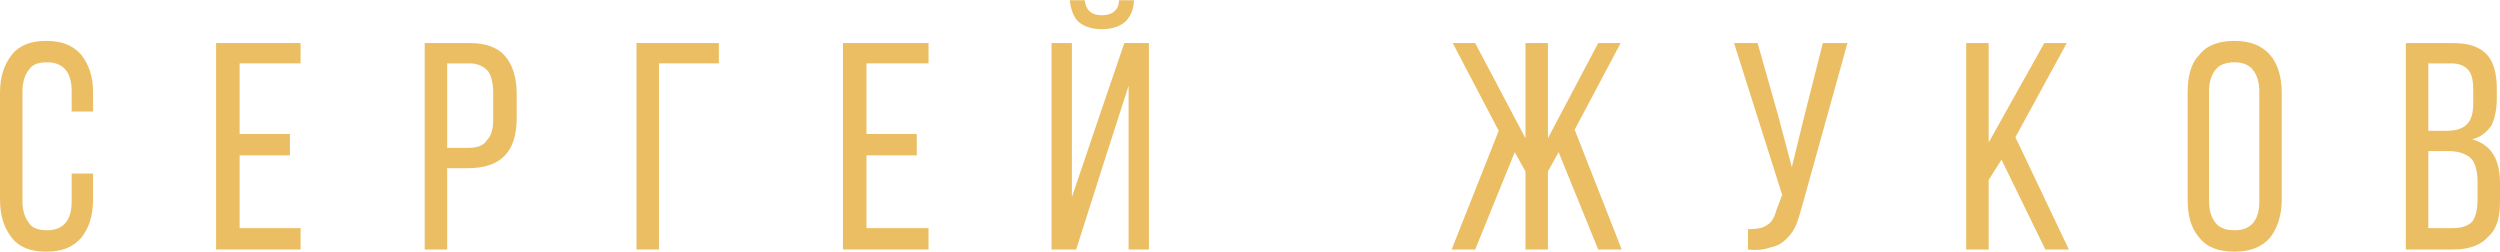
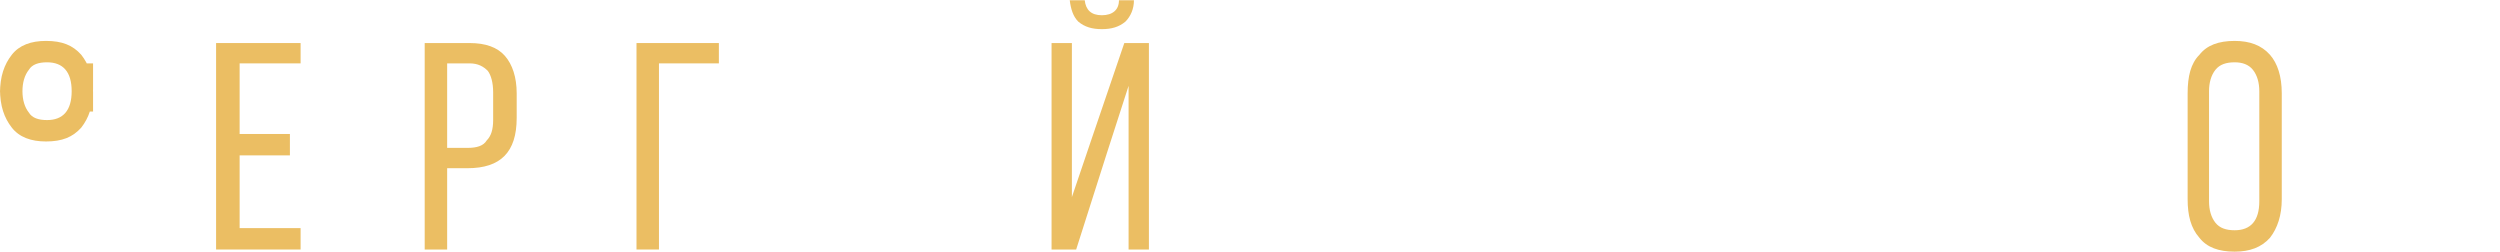
<svg xmlns="http://www.w3.org/2000/svg" xml:space="preserve" width="784px" height="79px" style="shape-rendering:geometricPrecision; text-rendering:geometricPrecision; image-rendering:optimizeQuality; fill-rule:evenodd; clip-rule:evenodd" viewBox="0 0 23.37 2.35">
  <defs>
    <style type="text/css">  .fil0 {fill:#EBBE63;fill-rule:nonzero}  </style>
  </defs>
  <g id="Слой_x0020_1">
-     <path class="fil0" d="M0 1.86l0 -0.99c0,-0.16 0.04,-0.27 0.11,-0.36 0.07,-0.09 0.18,-0.13 0.32,-0.13 0.15,0 0.25,0.04 0.33,0.13 0.07,0.09 0.11,0.2 0.11,0.35l0 0.18 -0.2 0 0 -0.19c0,-0.18 -0.08,-0.27 -0.23,-0.27 -0.08,0 -0.14,0.02 -0.17,0.07 -0.04,0.05 -0.06,0.12 -0.06,0.2l0 1.03c0,0.08 0.02,0.15 0.06,0.2 0.03,0.05 0.09,0.07 0.17,0.07 0.15,0 0.23,-0.09 0.23,-0.27l0 -0.26 0.2 0 0 0.24c0,0.16 -0.04,0.27 -0.11,0.36 -0.08,0.09 -0.18,0.13 -0.33,0.13 -0.14,0 -0.25,-0.04 -0.32,-0.13 -0.07,-0.09 -0.11,-0.2 -0.11,-0.36z" />
+     <path class="fil0" d="M0 1.86l0 -0.99c0,-0.16 0.04,-0.27 0.11,-0.36 0.07,-0.09 0.18,-0.13 0.32,-0.13 0.15,0 0.25,0.04 0.33,0.13 0.07,0.09 0.11,0.2 0.11,0.35l0 0.18 -0.2 0 0 -0.19c0,-0.18 -0.08,-0.27 -0.23,-0.27 -0.08,0 -0.14,0.02 -0.17,0.07 -0.04,0.05 -0.06,0.12 -0.06,0.2c0,0.08 0.02,0.15 0.06,0.2 0.03,0.05 0.09,0.07 0.17,0.07 0.15,0 0.23,-0.09 0.23,-0.27l0 -0.26 0.2 0 0 0.24c0,0.16 -0.04,0.27 -0.11,0.36 -0.08,0.09 -0.18,0.13 -0.33,0.13 -0.14,0 -0.25,-0.04 -0.32,-0.13 -0.07,-0.09 -0.11,-0.2 -0.11,-0.36z" />
    <polygon id="1" class="fil0" points="2.02,2.33 2.02,0.4 2.81,0.4 2.81,0.59 2.24,0.59 2.24,1.25 2.71,1.25 2.71,1.45 2.24,1.45 2.24,2.13 2.81,2.13 2.81,2.33 " />
    <path id="2" class="fil0" d="M3.97 2.33l0 -1.93 0.42 0c0.15,0 0.26,0.04 0.33,0.12 0.07,0.08 0.11,0.2 0.11,0.35l0 0.23c0,0.32 -0.15,0.47 -0.46,0.47l-0.19 0 0 0.76 -0.21 0zm0.21 -0.95l0.19 0c0.09,0 0.15,-0.02 0.18,-0.07 0.04,-0.04 0.06,-0.1 0.06,-0.19l0 -0.26c0,-0.09 -0.02,-0.16 -0.05,-0.2 -0.04,-0.04 -0.09,-0.07 -0.17,-0.07l-0.21 0 0 0.79z" />
    <polygon id="3" class="fil0" points="5.95,2.33 5.95,0.4 6.72,0.4 6.72,0.59 6.16,0.59 6.16,2.33 " />
-     <polygon id="4" class="fil0" points="7.88,2.33 7.88,0.4 8.68,0.4 8.68,0.59 8.1,0.59 8.1,1.25 8.57,1.25 8.57,1.45 8.1,1.45 8.1,2.13 8.68,2.13 8.68,2.33 " />
    <path id="5" class="fil0" d="M9.83 2.33l0 -1.93 0.19 0 0 1.44 0.19 -0.56 0.3 -0.88 0.23 0 0 1.93 -0.19 0 0 -1.53 -0.2 0.62 -0.29 0.91 -0.23 0zm0.17 -2.33l0.14 0c0.01,0.09 0.06,0.14 0.16,0.14 0.1,0 0.16,-0.05 0.16,-0.14l0.14 0c0,0.08 -0.03,0.15 -0.08,0.2 -0.06,0.05 -0.13,0.07 -0.22,0.07 -0.09,0 -0.16,-0.02 -0.22,-0.07 -0.05,-0.05 -0.07,-0.12 -0.08,-0.2z" />
-     <polygon id="6" class="fil0" points="13.57,2.33 14.01,1.22 13.58,0.4 13.79,0.4 14.26,1.29 14.26,0.4 14.47,0.4 14.47,1.29 14.94,0.4 15.15,0.4 14.72,1.21 15.16,2.33 14.94,2.33 14.57,1.42 14.47,1.6 14.47,2.33 14.26,2.33 14.26,1.6 14.16,1.42 13.79,2.33 " />
-     <path id="7" class="fil0" d="M16.21 0.4l0.22 0 0.19 0.67 0.13 0.49 0.12 -0.49 0.17 -0.67 0.23 0 -0.42 1.51c-0.02,0.07 -0.04,0.14 -0.06,0.19 -0.02,0.05 -0.05,0.09 -0.09,0.13 -0.04,0.04 -0.09,0.07 -0.15,0.08 -0.05,0.02 -0.13,0.03 -0.21,0.02l0 -0.19c0.08,0 0.14,-0.01 0.18,-0.04 0.05,-0.03 0.07,-0.08 0.09,-0.15l0.05 -0.13 -0.45 -1.42z" />
-     <polygon id="8" class="fil0" points="18.38,2.33 18.38,0.4 18.59,0.4 18.59,1.33 19.11,0.4 19.32,0.4 18.84,1.28 19.34,2.33 19.12,2.33 18.71,1.49 18.59,1.68 18.59,2.33 " />
    <path id="9" class="fil0" d="M20.45 1.86l0 -0.99c0,-0.16 0.03,-0.28 0.11,-0.36 0.07,-0.09 0.18,-0.13 0.33,-0.13 0.14,0 0.25,0.04 0.33,0.13 0.07,0.08 0.11,0.2 0.11,0.36l0 0.99c0,0.15 -0.04,0.27 -0.11,0.36 -0.08,0.09 -0.19,0.13 -0.33,0.13 -0.15,0 -0.26,-0.04 -0.33,-0.13 -0.08,-0.09 -0.11,-0.21 -0.11,-0.36zm0.2 0.02c0,0.08 0.02,0.15 0.06,0.2 0.04,0.05 0.1,0.07 0.18,0.07 0.15,0 0.23,-0.09 0.23,-0.27l0 -1.03c0,-0.08 -0.02,-0.15 -0.06,-0.2 -0.04,-0.05 -0.1,-0.07 -0.17,-0.07 -0.08,0 -0.14,0.02 -0.18,0.07 -0.04,0.05 -0.06,0.12 -0.06,0.2l0 1.03z" />
-     <path id="10" class="fil0" d="M22.49 2.33l0 -1.93 0.43 0c0.15,0 0.25,0.03 0.32,0.1 0.07,0.07 0.1,0.18 0.1,0.33l0 0.09c0,0.1 -0.02,0.19 -0.05,0.25 -0.04,0.06 -0.1,0.11 -0.18,0.13 0.18,0.05 0.26,0.19 0.26,0.41l0 0.17c0,0.15 -0.03,0.26 -0.11,0.33 -0.07,0.08 -0.18,0.12 -0.33,0.12l-0.44 0zm0.21 -0.2l0.23 0c0.08,0 0.14,-0.02 0.18,-0.06 0.03,-0.04 0.05,-0.11 0.05,-0.2l0 -0.17c0,-0.1 -0.02,-0.18 -0.06,-0.22 -0.04,-0.04 -0.11,-0.07 -0.21,-0.07l-0.19 0 0 0.72zm0 -0.91l0.17 0c0.09,0 0.15,-0.02 0.19,-0.06 0.04,-0.04 0.06,-0.1 0.06,-0.2l0 -0.11c0,-0.09 -0.01,-0.15 -0.04,-0.19 -0.04,-0.05 -0.09,-0.07 -0.17,-0.07l-0.21 0 0 0.63z" />
  </g>
</svg>